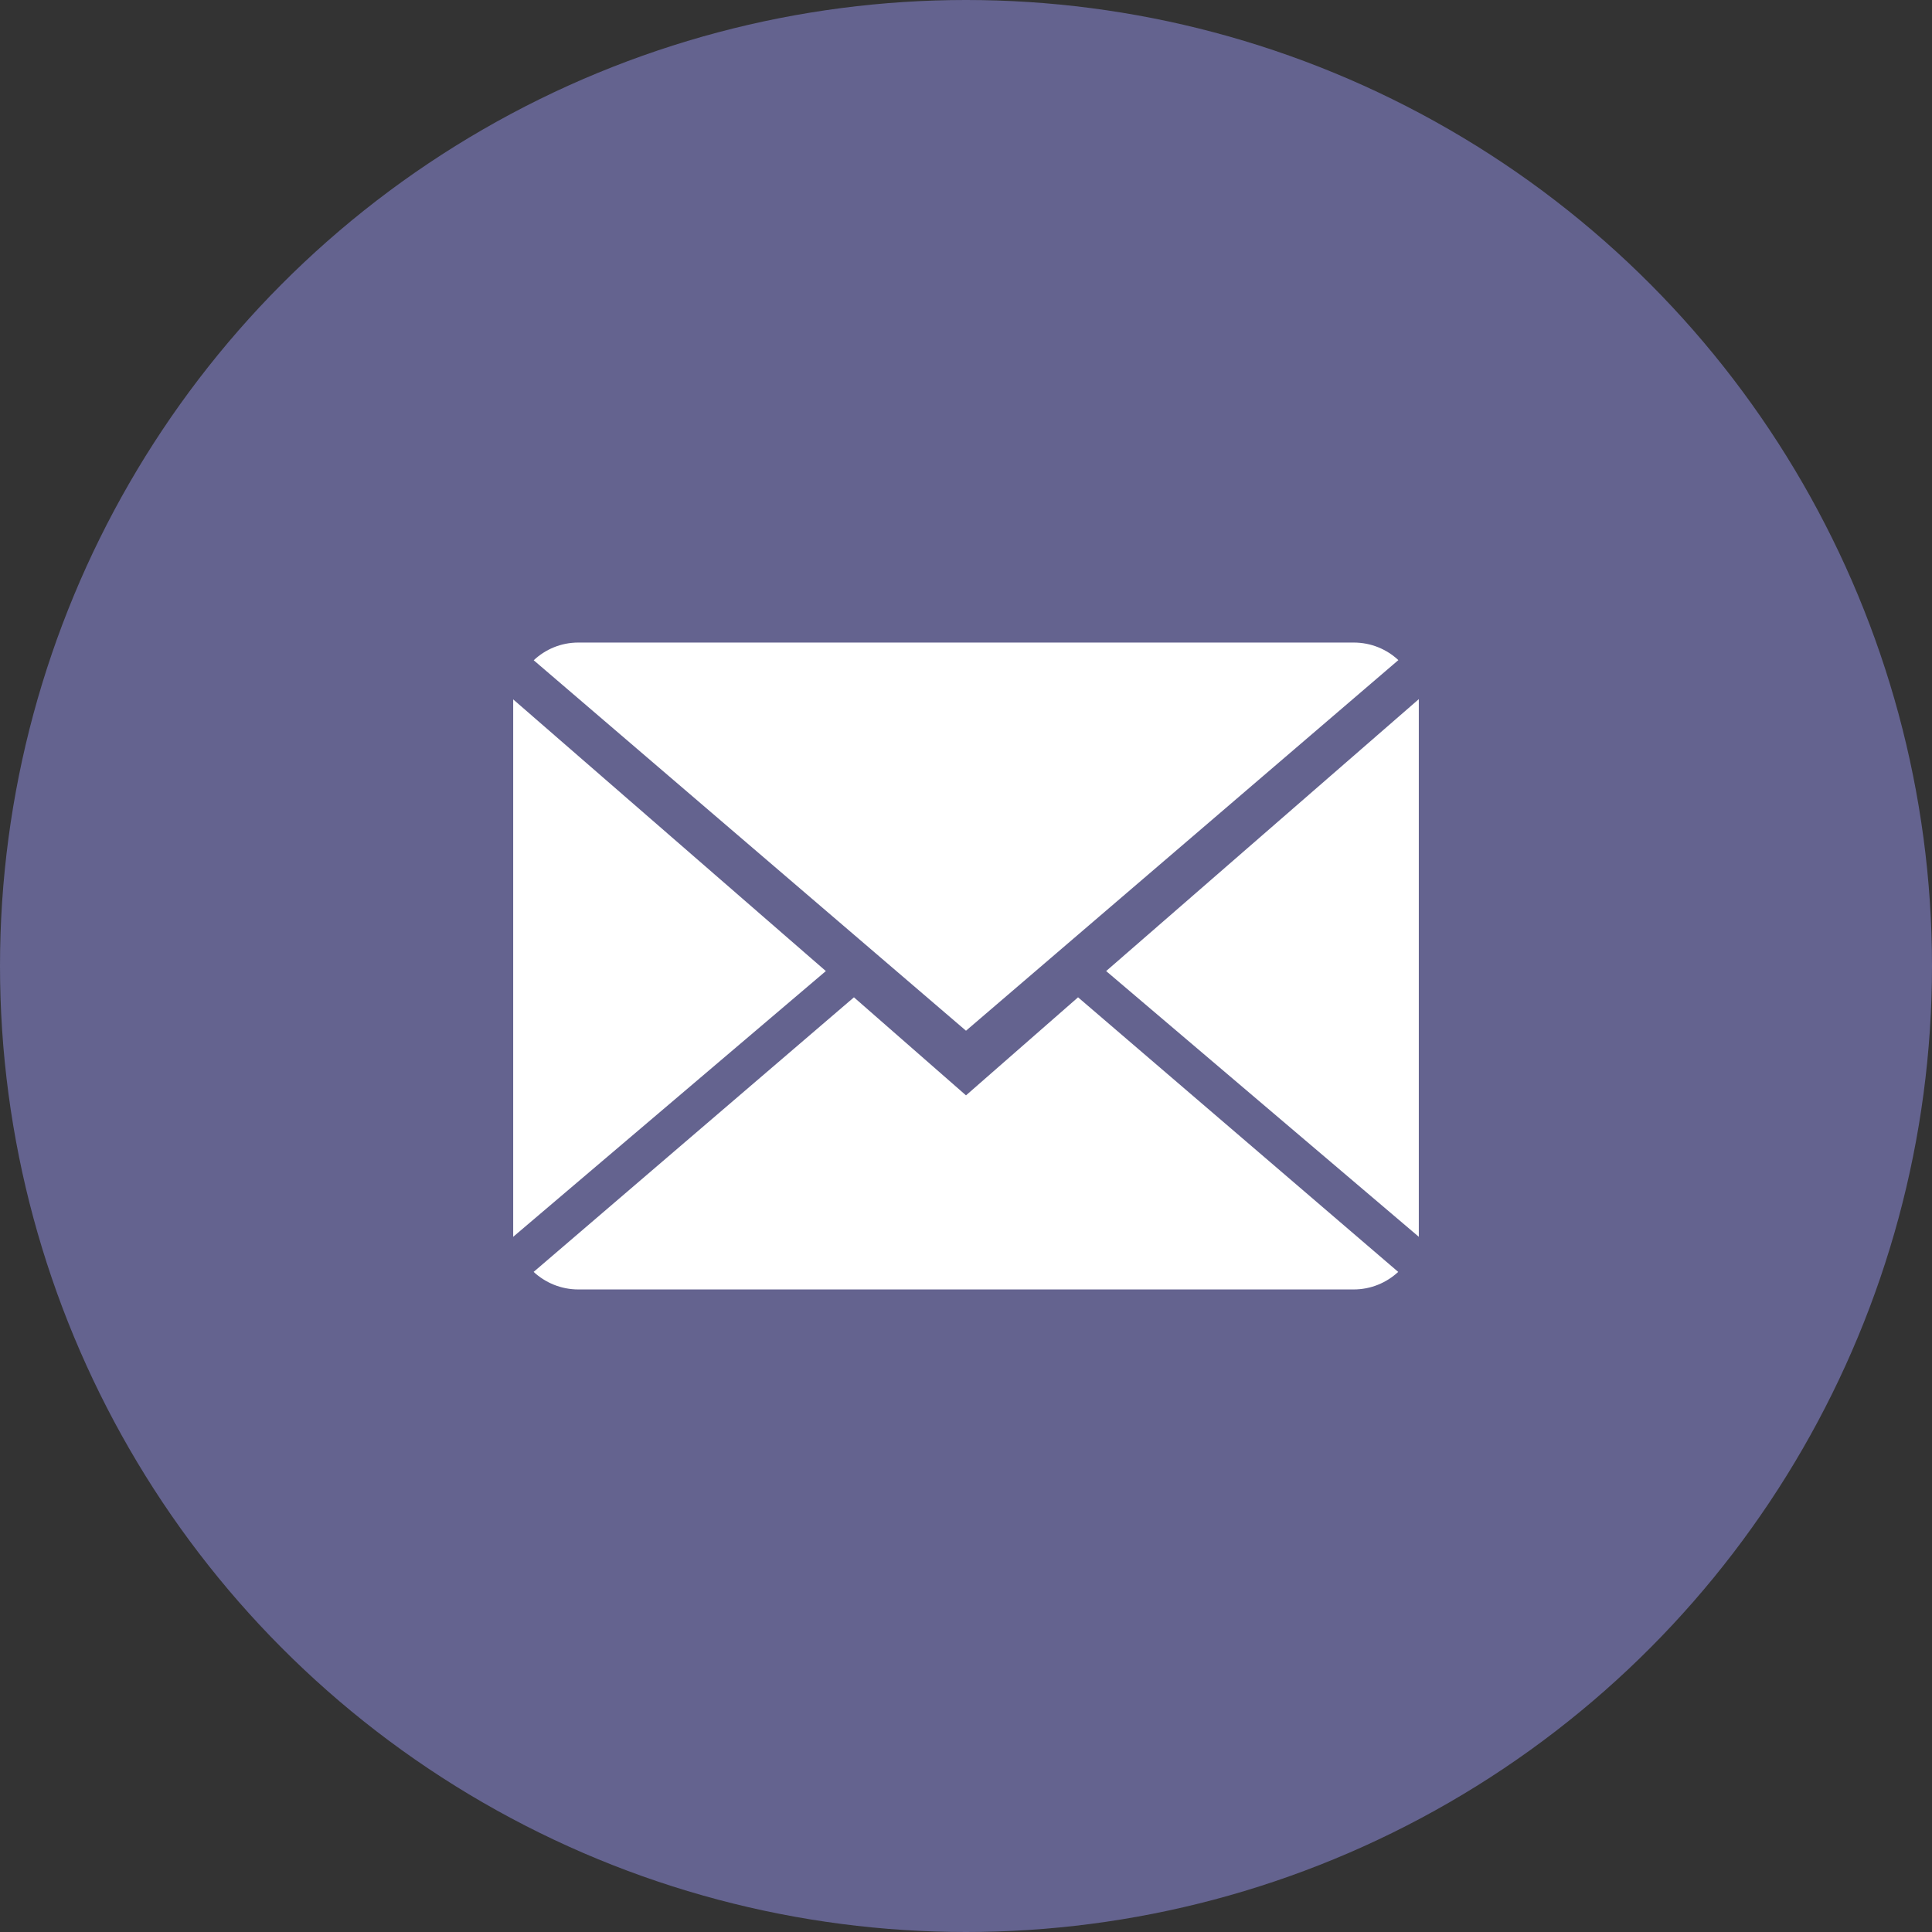
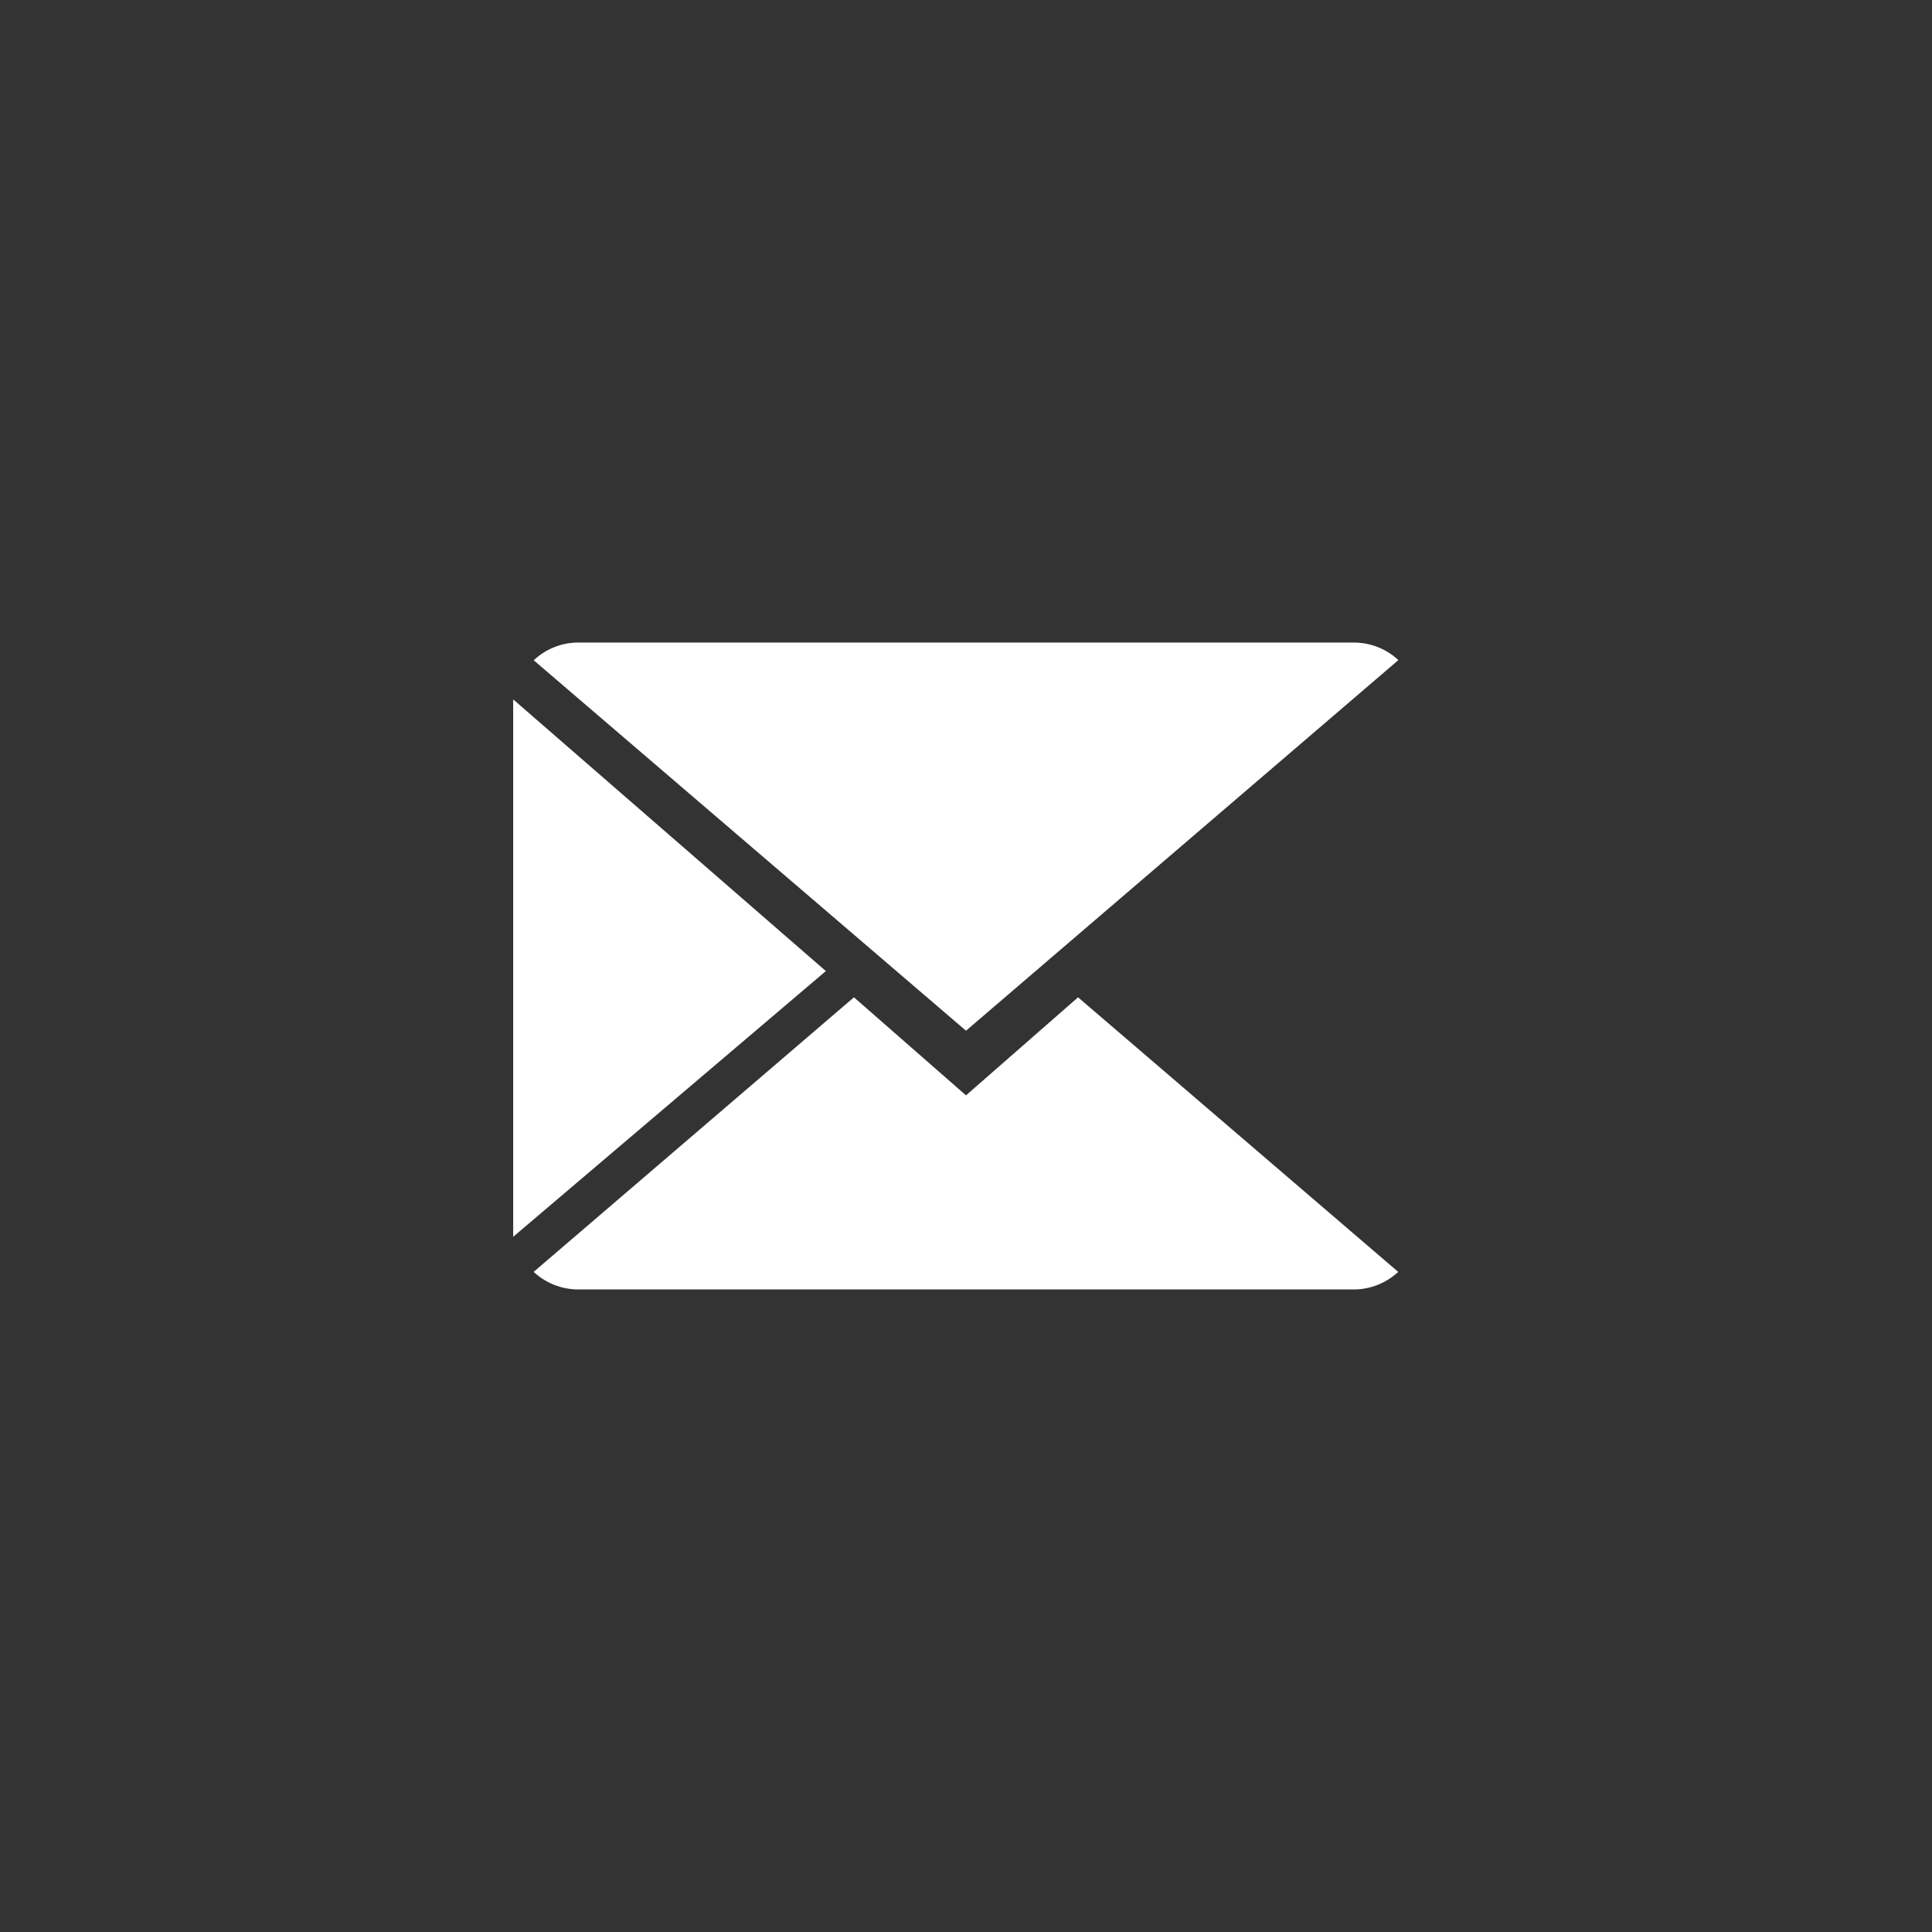
<svg xmlns="http://www.w3.org/2000/svg" width="24" height="24" viewBox="0 0 24 24" fill="none">
  <rect x="0" y="0" width="24" height="24" fill="#333333" stroke="none" />
-   <circle cx="12" cy="12" r="12" fill="#64638F" />
  <g clip-path="url(#clip0)">
    <path d="M12 13.607L10.608 12.389L6.629 15.8C6.774 15.934 6.969 16.018 7.184 16.018H16.816C17.03 16.018 17.225 15.934 17.369 15.8L13.392 12.389L12 13.607Z" fill="white" />
    <path d="M17.371 8.2C17.226 8.065 17.032 7.982 16.816 7.982H7.184C6.969 7.982 6.775 8.066 6.63 8.202L12 12.804L17.371 8.2Z" fill="white" />
    <path d="M6.375 8.688V15.364L10.259 12.063L6.375 8.688Z" fill="white" />
-     <path d="M13.741 12.063L17.625 15.364V8.685L13.741 12.063Z" fill="white" />
+     <path d="M13.741 12.063V8.685L13.741 12.063Z" fill="white" />
  </g>
  <defs>
    <clipPath id="clip0">
      <rect x="6.375" y="6.375" width="11.25" height="11.25" fill="white" />
    </clipPath>
  </defs>
</svg>